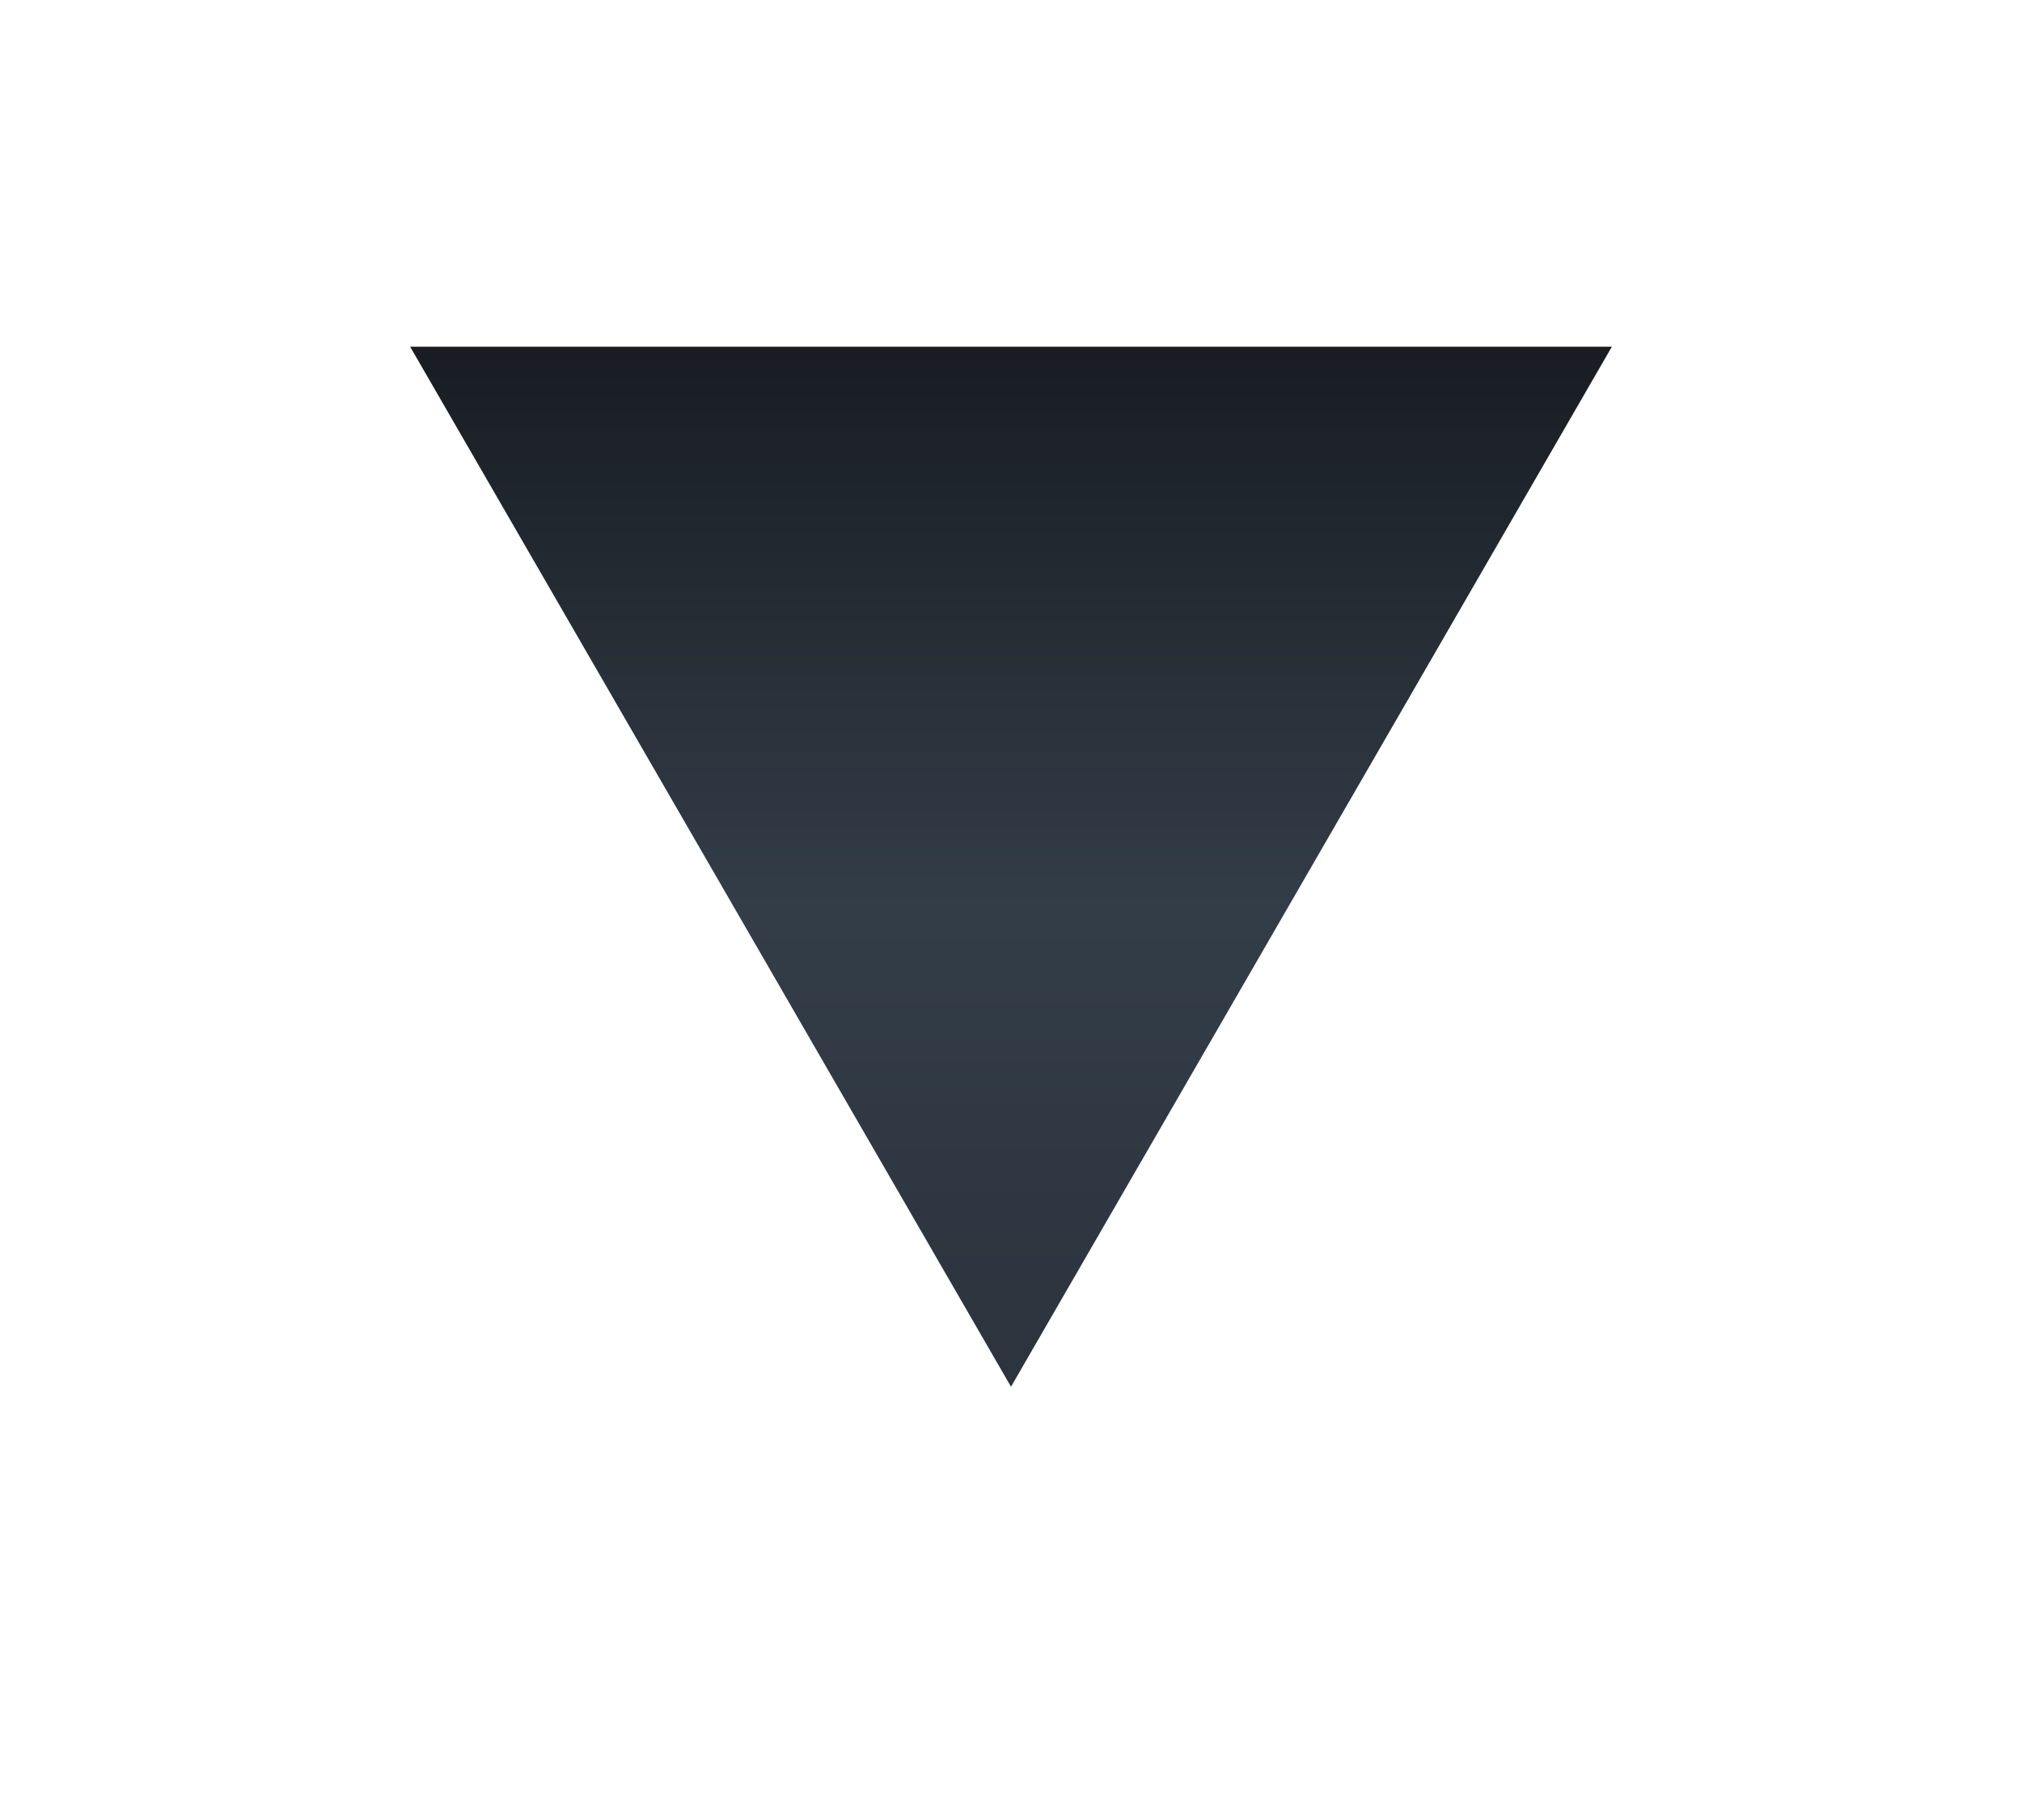
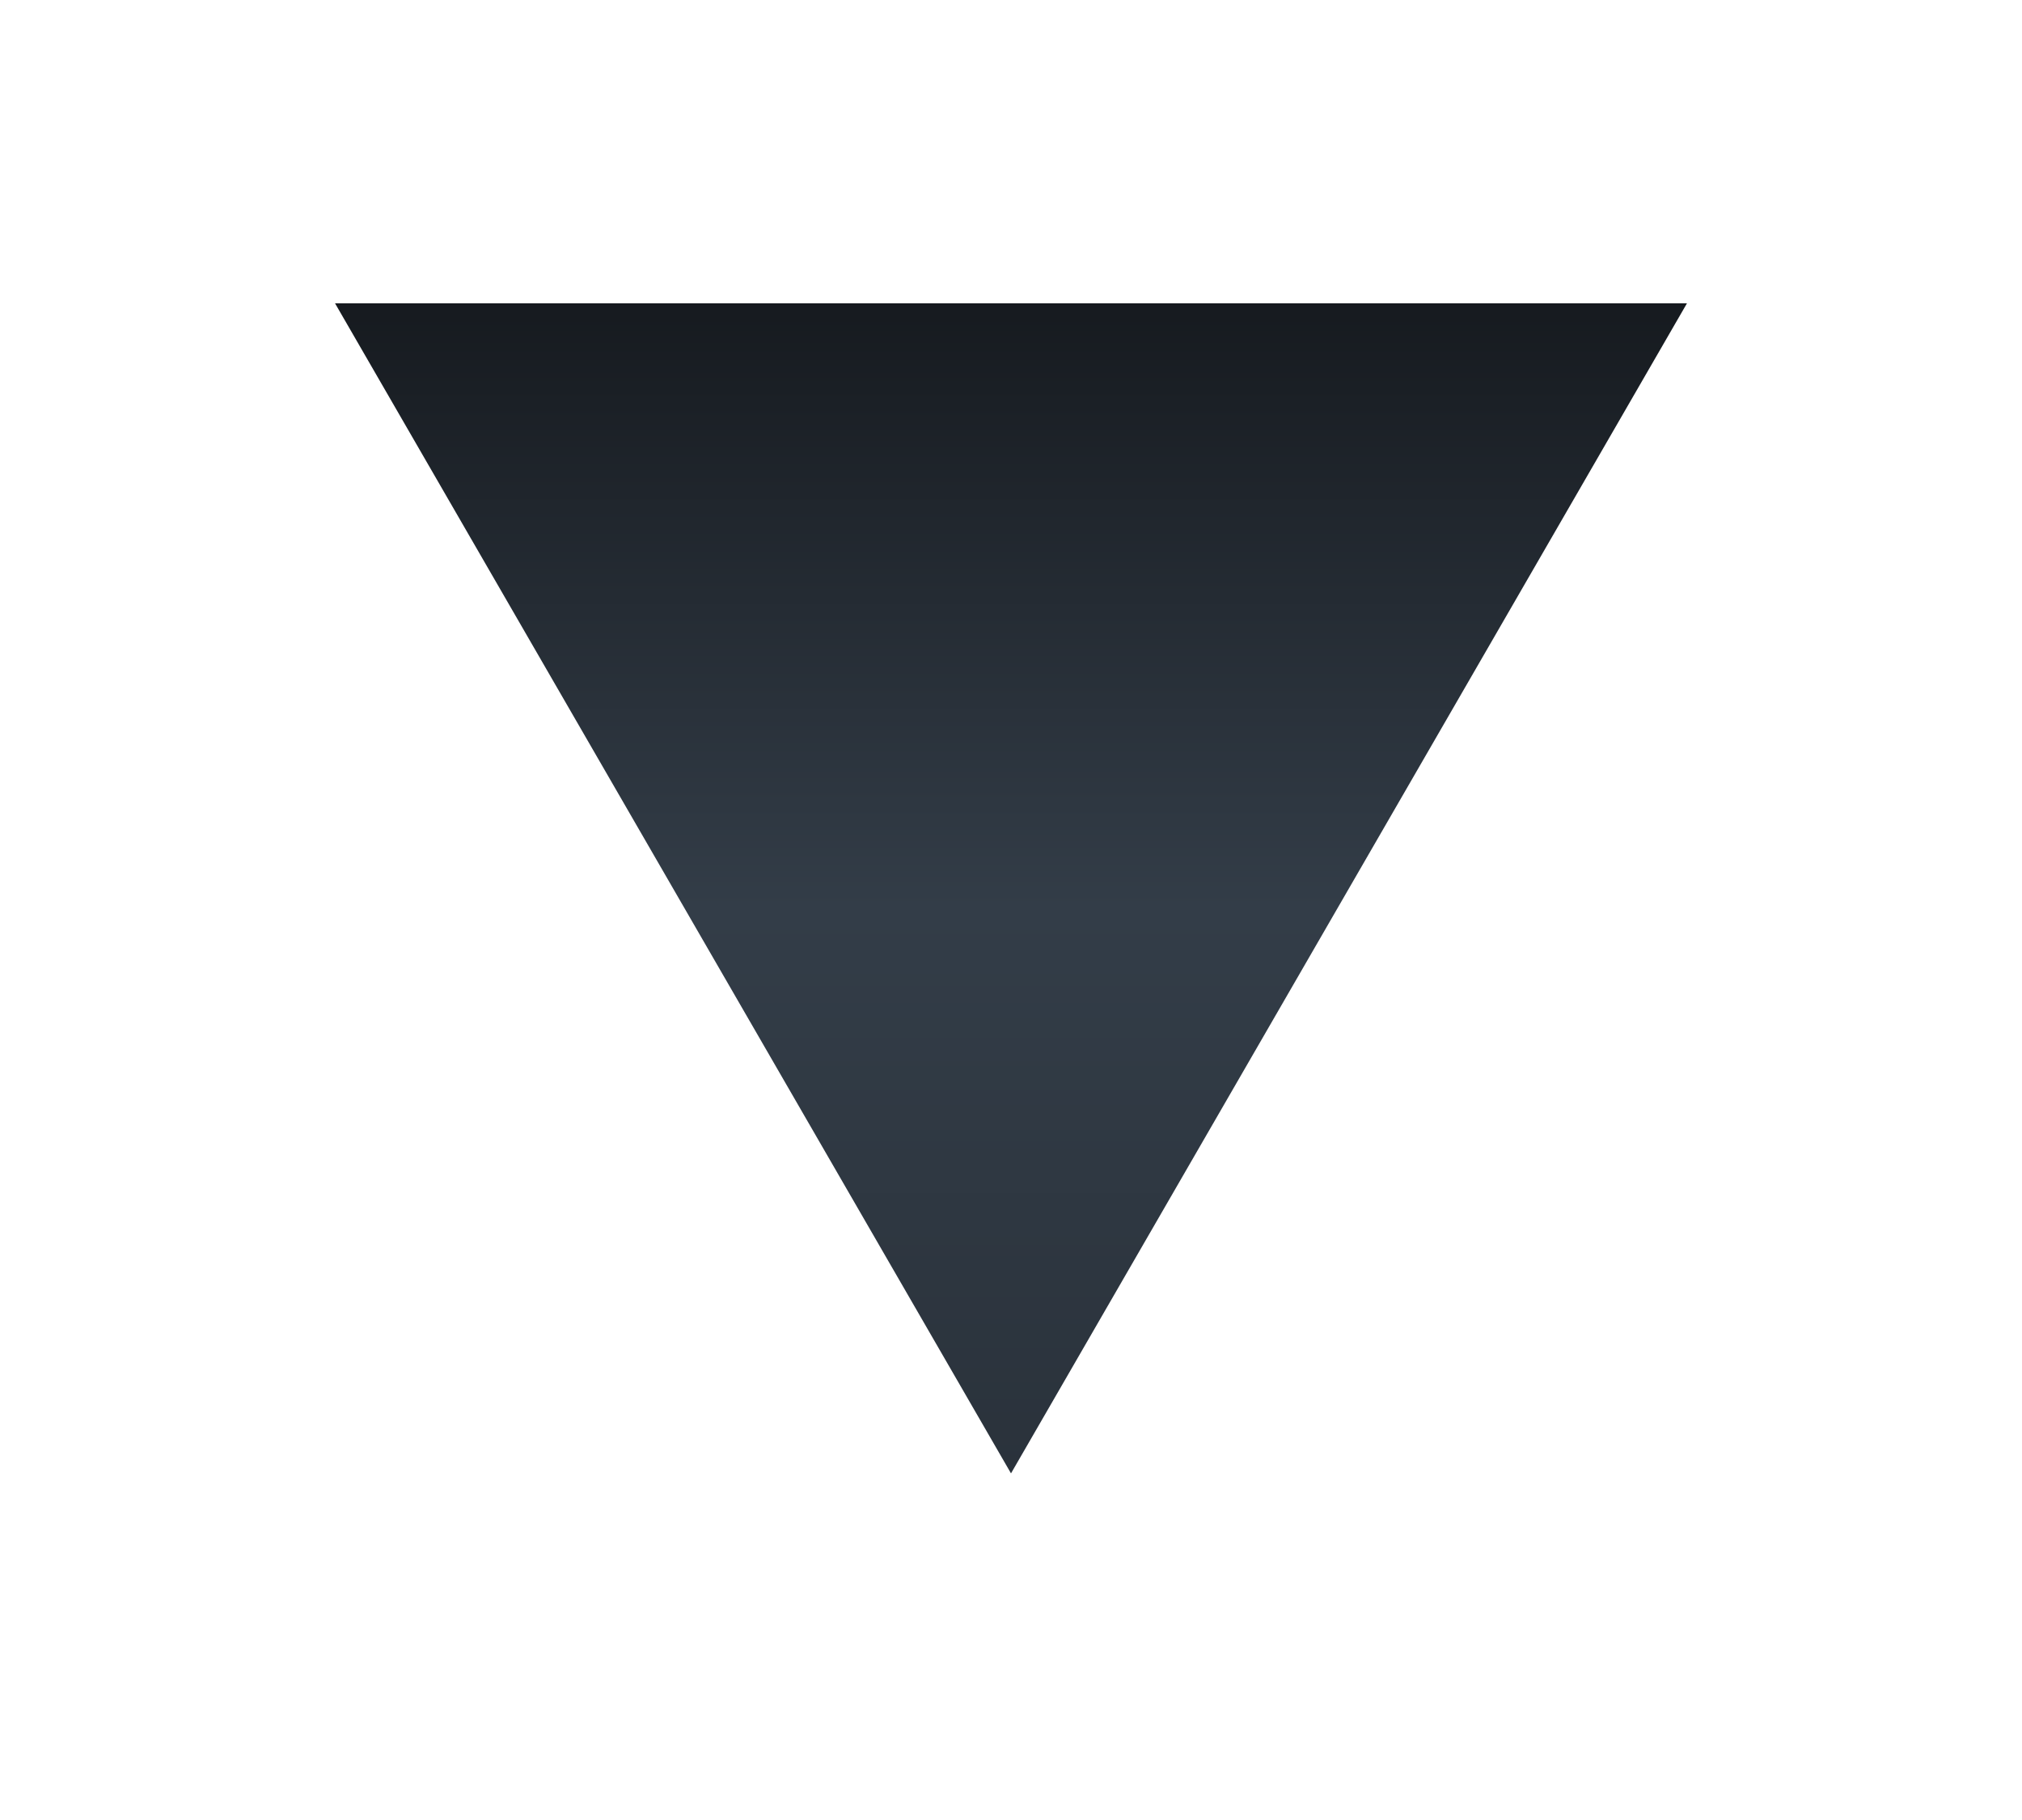
<svg xmlns="http://www.w3.org/2000/svg" width="70" height="63" viewBox="0 0 70 63">
  <defs>
    <linearGradient id="linear-gradient" x1="0.5" x2="0.5" y2="1" gradientUnits="objectBoundingBox">
      <stop offset="0" stop-color="#2a323b" />
      <stop offset="0.483" stop-color="#333d48" />
      <stop offset="1" stop-color="#161a1f" />
    </linearGradient>
    <filter id="多角形_13" x="0" y="0" width="70" height="63" filterUnits="userSpaceOnUse">
      <feOffset dy="3" input="SourceAlpha" />
      <feGaussianBlur stdDeviation="3" result="blur" />
      <feFlood flood-opacity="0.514" />
      <feComposite operator="in" in2="blur" />
      <feComposite in="SourceGraphic" />
    </filter>
  </defs>
  <g transform="matrix(1, 0, 0, 1, 0, 0)" filter="url(#多角形_13)">
    <g id="多角形_13-2" data-name="多角形 13" transform="translate(61 51) rotate(180)" fill="url(#linear-gradient)">
      <path d="M 49.401 43.5 L 2.599 43.5 L 26 2.998 L 49.401 43.5 Z" stroke="none" />
-       <path d="M 26 5.997 L 5.198 42 L 46.802 42 L 26 5.997 M 26 0 L 52 45 L 0 45 L 26 0 Z" stroke="none" fill="#fff" />
    </g>
  </g>
</svg>